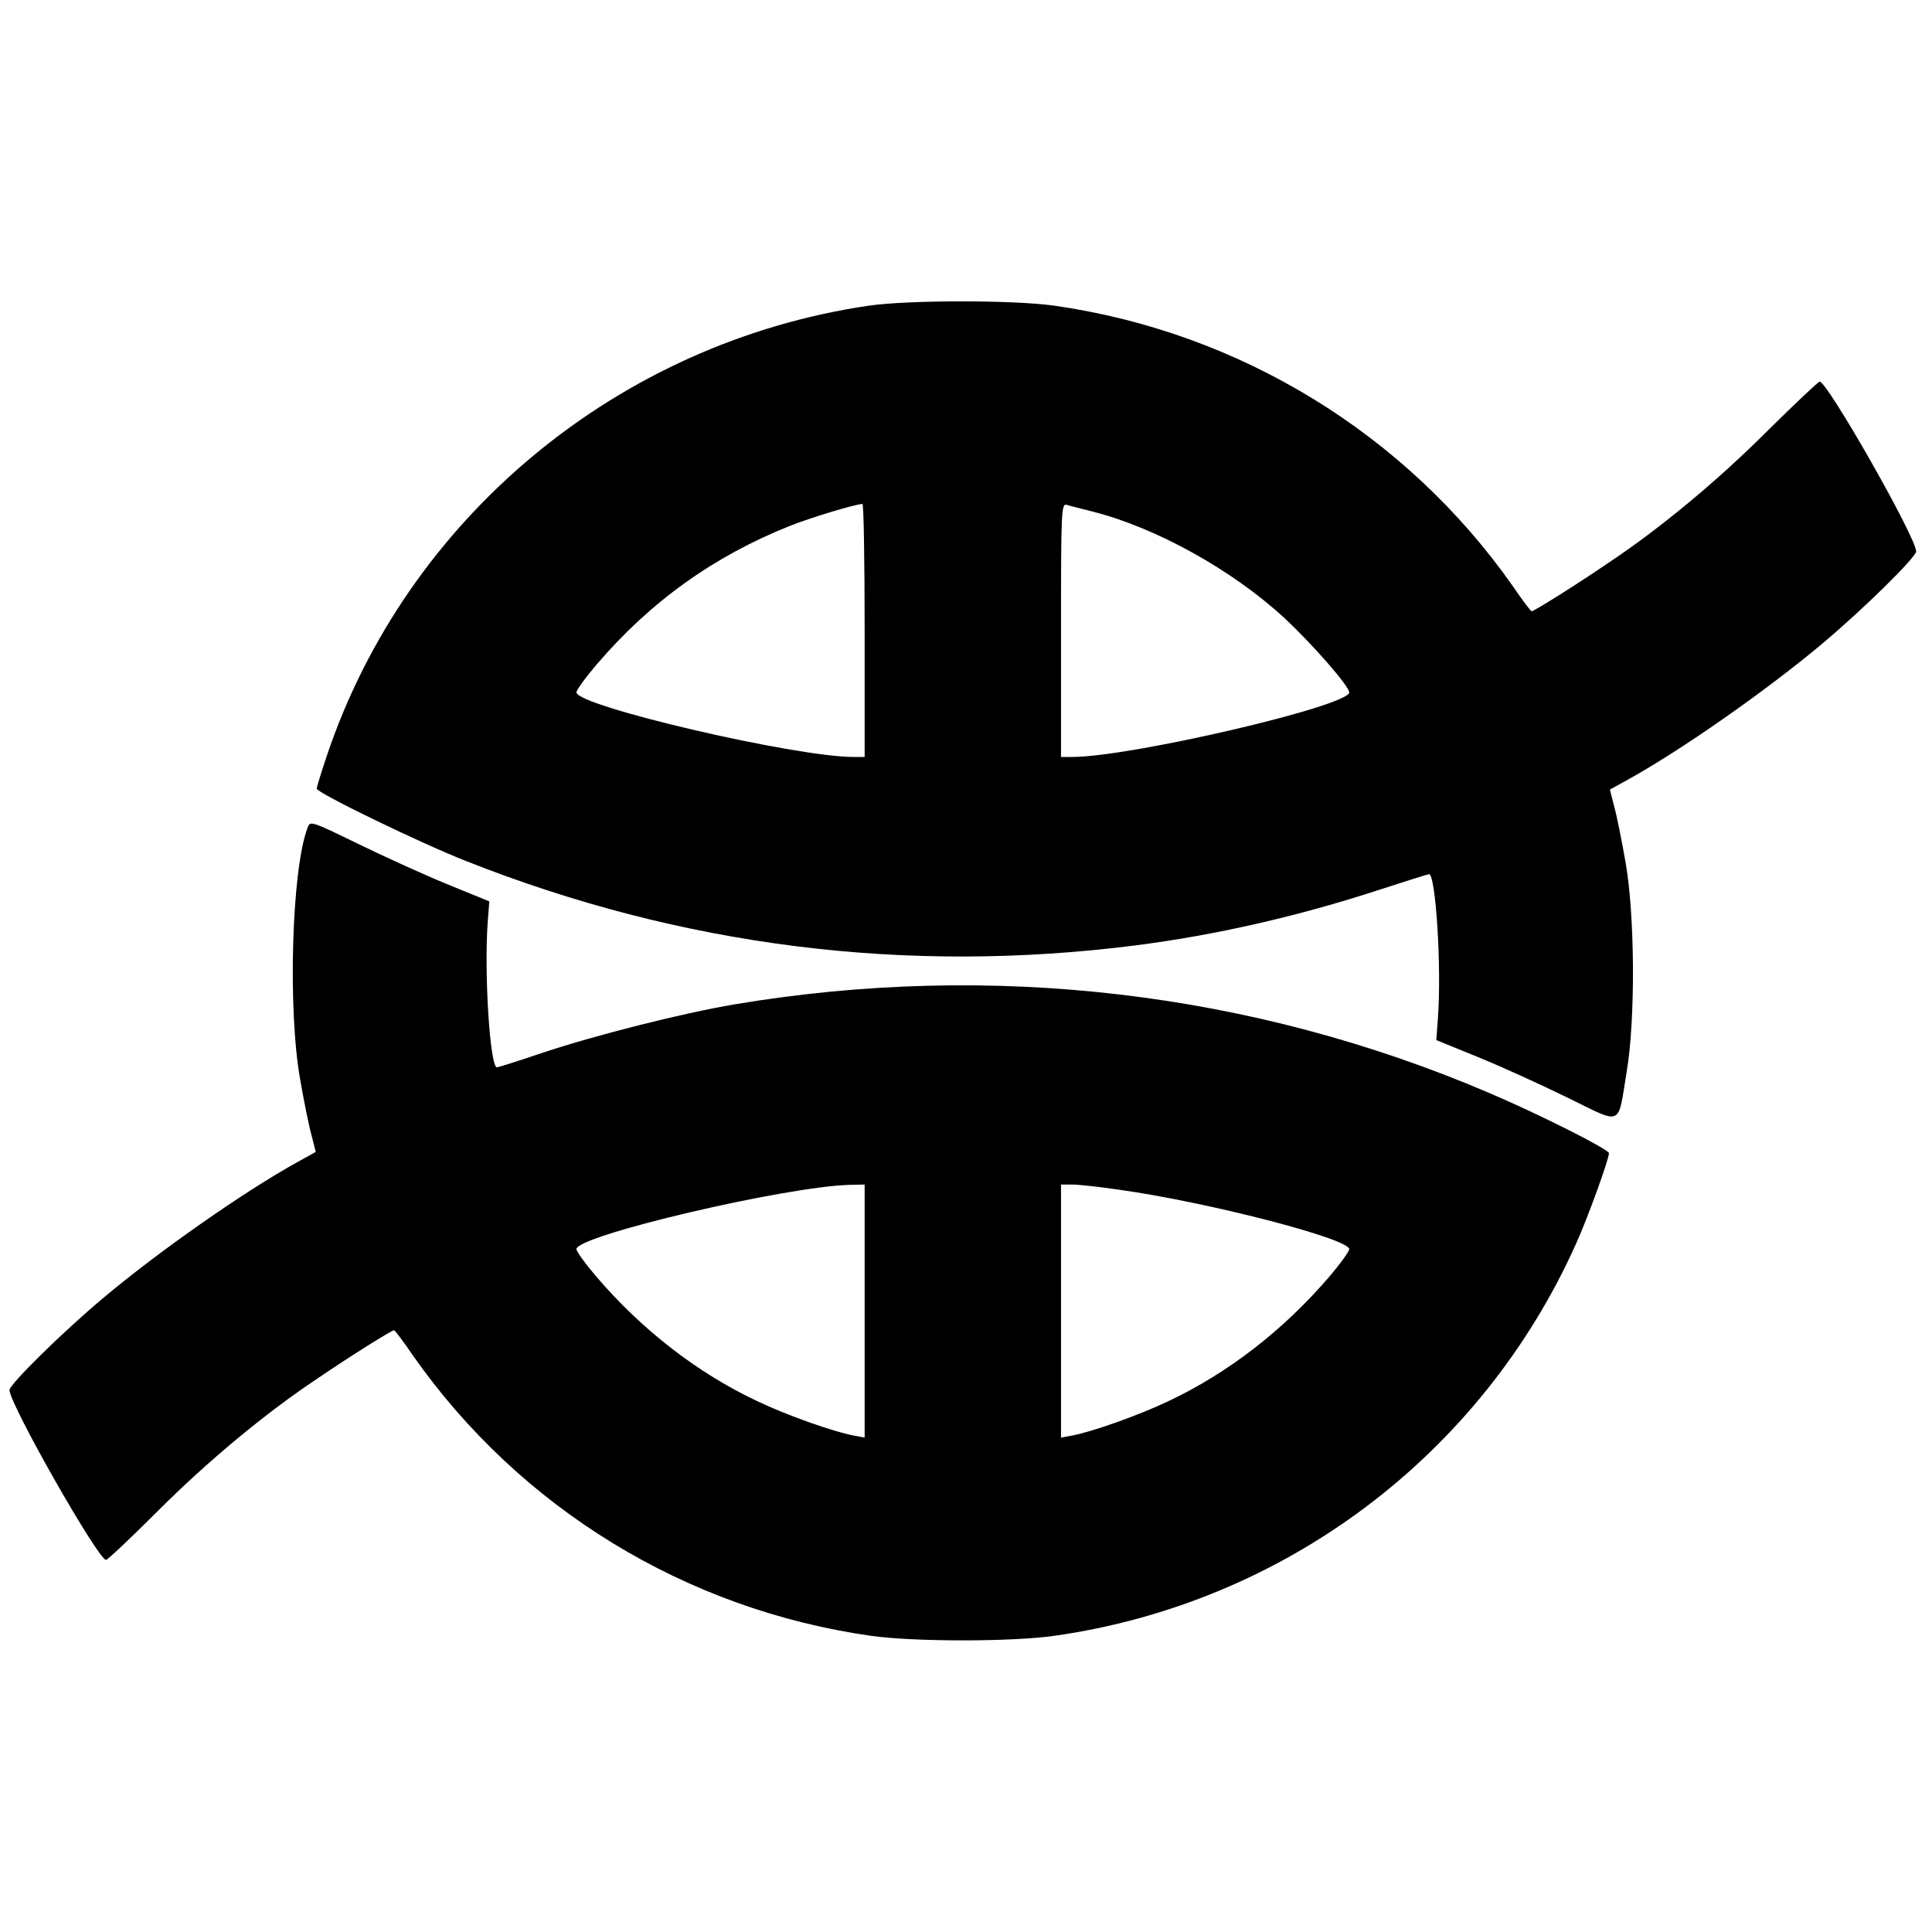
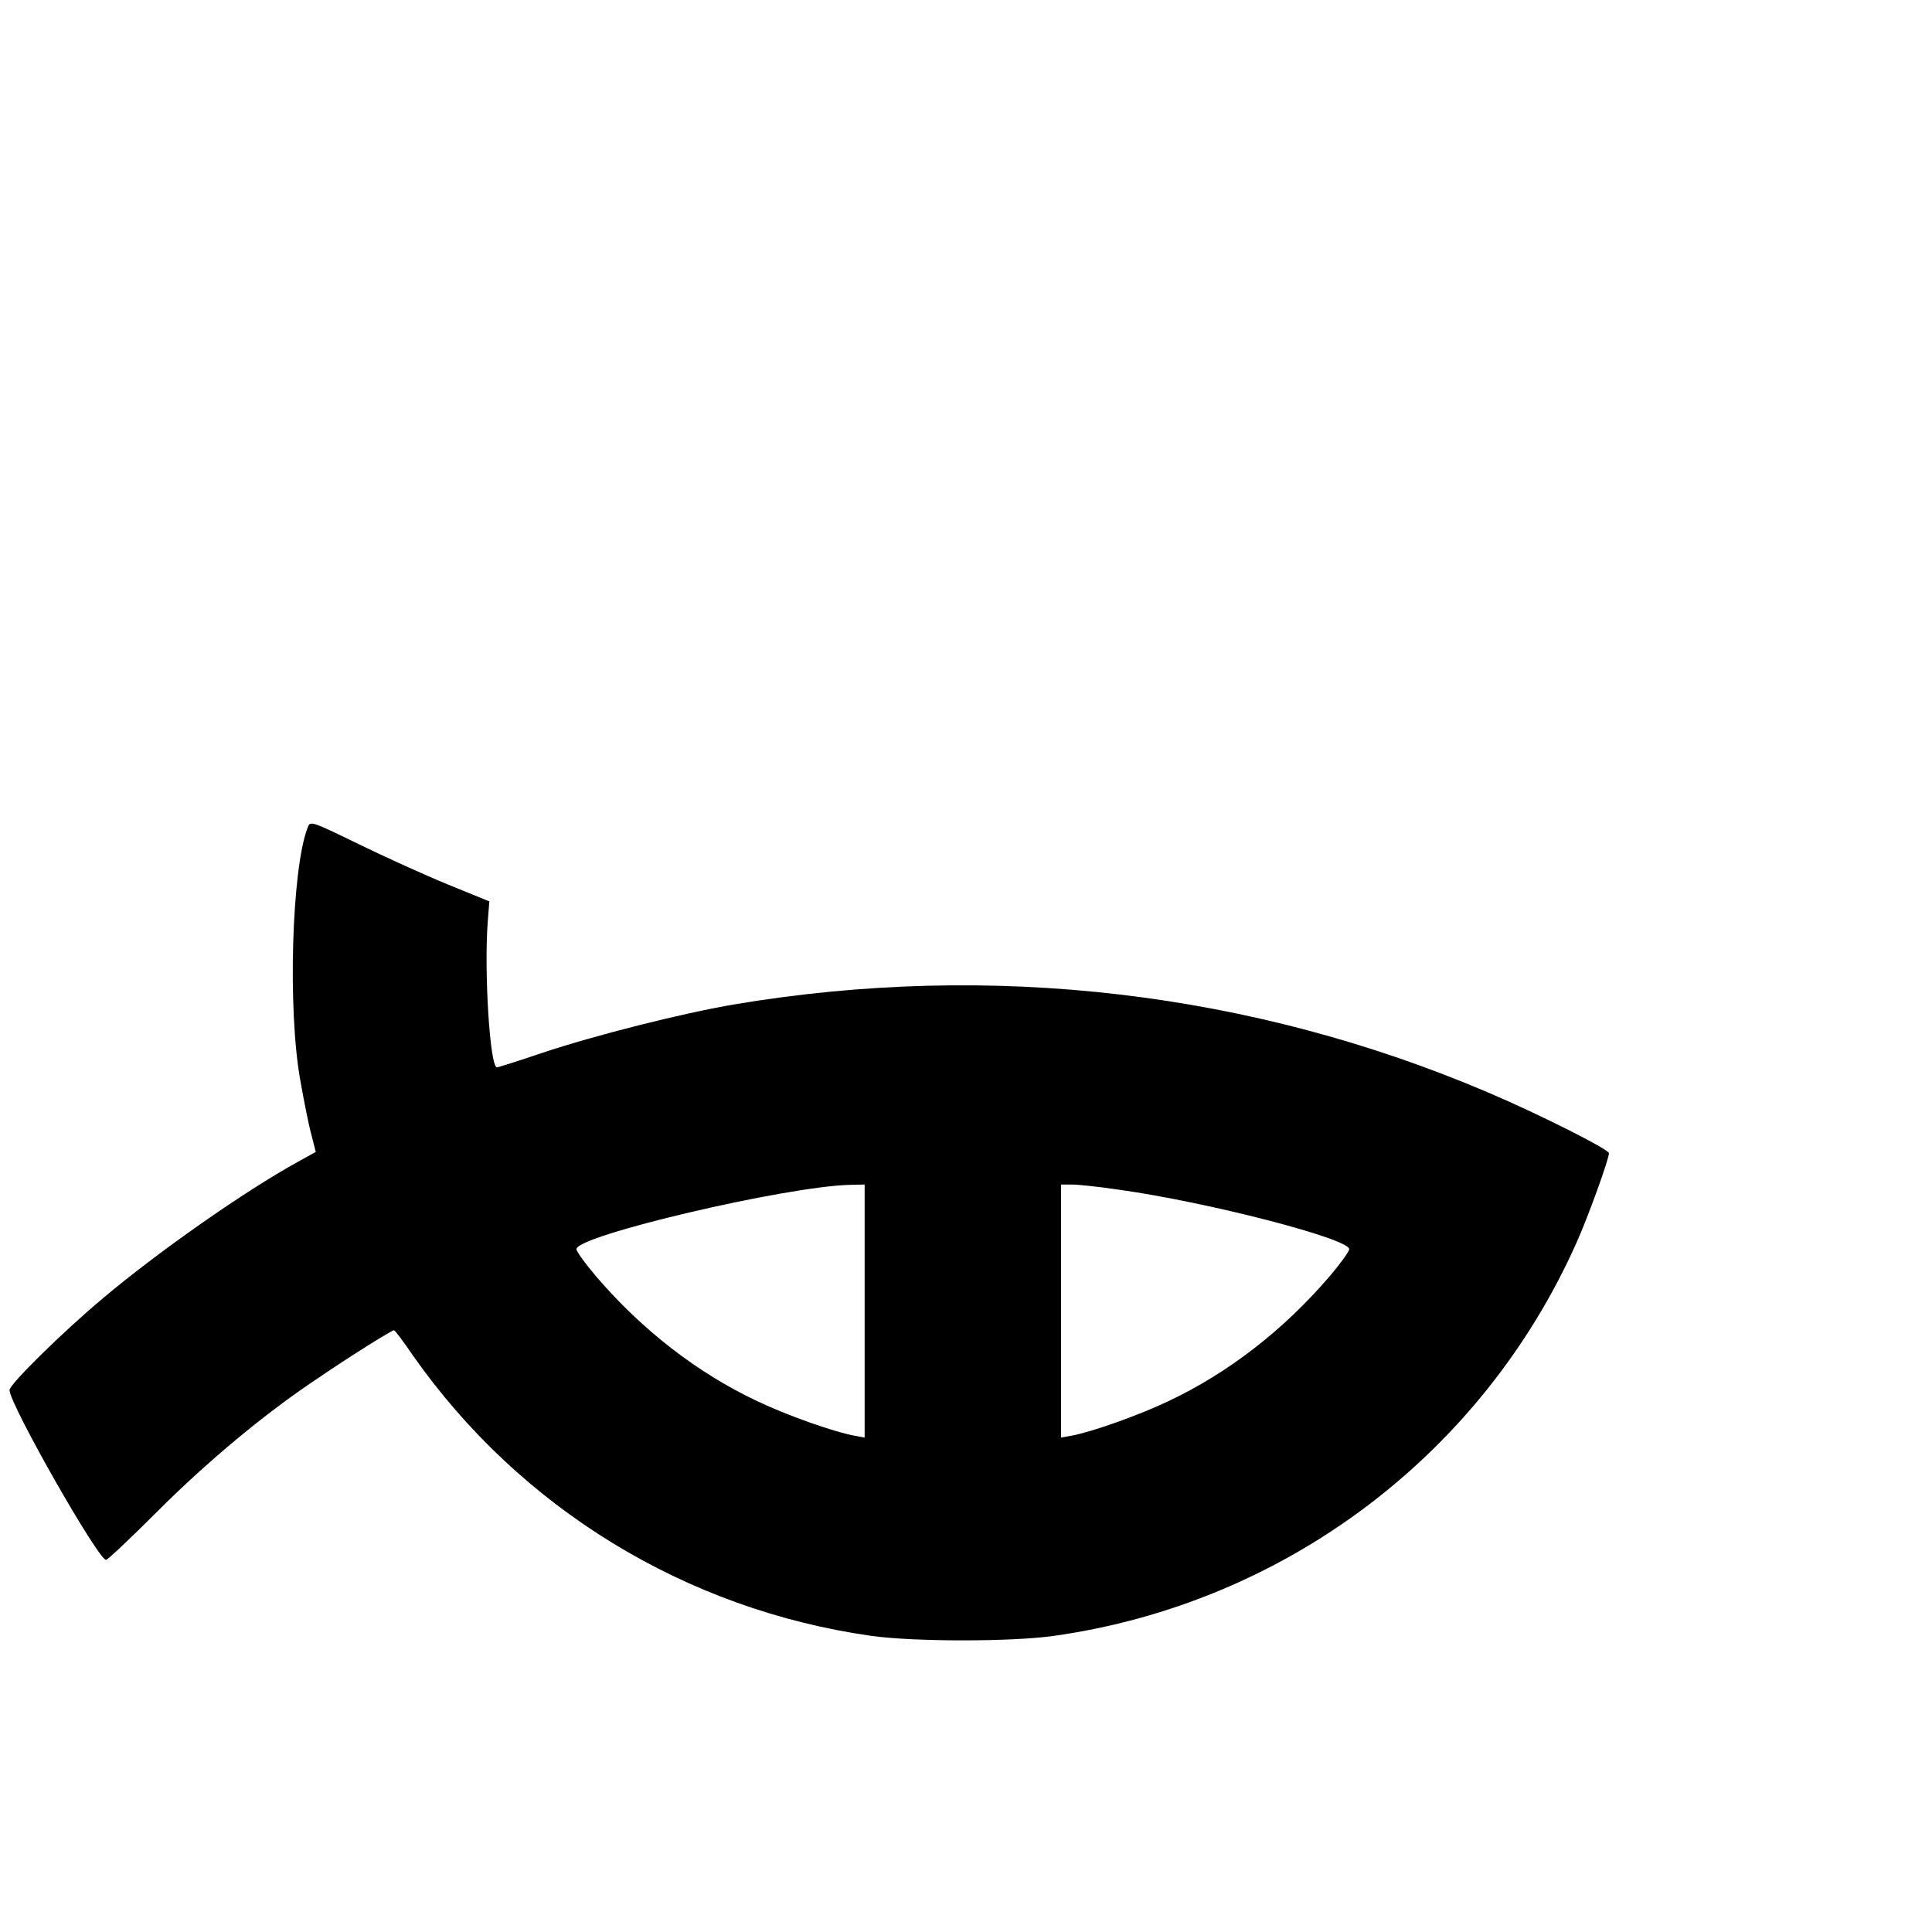
<svg xmlns="http://www.w3.org/2000/svg" version="1.0" width="610pt" height="610pt" viewBox="0 0 610 610" preserveAspectRatio="xMidYMid meet">
  <g transform="translate(0,610) scale(0.1,-0.1)" fill="#000000" stroke="none">
-     <path d="M2744 5135 c-793 -116 -1461 -671 -1713 -1424 -17 -51 -31 -96 -31 -101 0 -13 323 -170 470 -228 682 -270 1389 -359 2115 -267 256 33 514 92 771 176 83 27 153 49 156 49 21 0 40 -294 28 -455 l-5 -69 130 -53 c72 -29 199 -87 283 -128 178 -87 159 -95 188 81 28 166 26 497 -4 664 -12 69 -28 148 -36 176 l-13 51 56 31 c167 92 439 282 616 431 131 110 295 272 295 290 -1 46 -283 541 -305 536 -5 -1 -77 -69 -160 -151 -162 -162 -344 -313 -508 -422 -104 -71 -234 -152 -241 -152 -3 0 -30 36 -60 80 -337 480 -863 802 -1448 885 -128 18 -458 18 -584 0z m-14 -1025 l0 -400 -35 0 c-185 0 -875 161 -875 204 0 7 28 46 63 87 171 200 371 343 612 439 63 25 201 67 228 69 4 1 7 -179 7 -399z m719 375 c202 -51 444 -186 607 -337 90 -84 204 -215 204 -234 0 -43 -690 -204 -875 -204 l-35 0 0 401 c0 377 1 400 18 395 9 -3 46 -12 81 -21z" />
    <path d="M971 3486 c-50 -130 -63 -574 -23 -796 12 -69 28 -148 36 -176 l13 -51 -56 -31 c-167 -92 -439 -282 -616 -431 -131 -110 -295 -272 -295 -290 1 -46 283 -541 305 -536 6 1 78 69 160 151 162 162 344 313 508 422 104 71 234 152 241 152 3 0 30 -36 60 -80 338 -482 861 -802 1447 -885 136 -19 442 -19 577 0 728 103 1350 571 1649 1240 37 82 103 265 103 284 0 12 -218 122 -380 191 -747 319 -1569 415 -2380 279 -166 -28 -443 -98 -610 -154 -74 -25 -137 -45 -141 -45 -22 0 -41 300 -29 460 l5 64 -130 53 c-71 29 -199 87 -283 128 -152 74 -153 74 -161 51z m1759 -1526 l0 -399 -32 6 c-66 12 -215 65 -307 109 -189 89 -364 225 -508 393 -35 41 -63 80 -63 87 0 43 662 198 863 203 l47 1 0 -400z m801 384 c281 -39 729 -155 729 -188 0 -7 -28 -46 -63 -87 -144 -168 -319 -304 -508 -393 -92 -44 -241 -97 -306 -109 l-33 -6 0 399 0 400 35 0 c19 0 85 -7 146 -16z" />
  </g>
</svg>